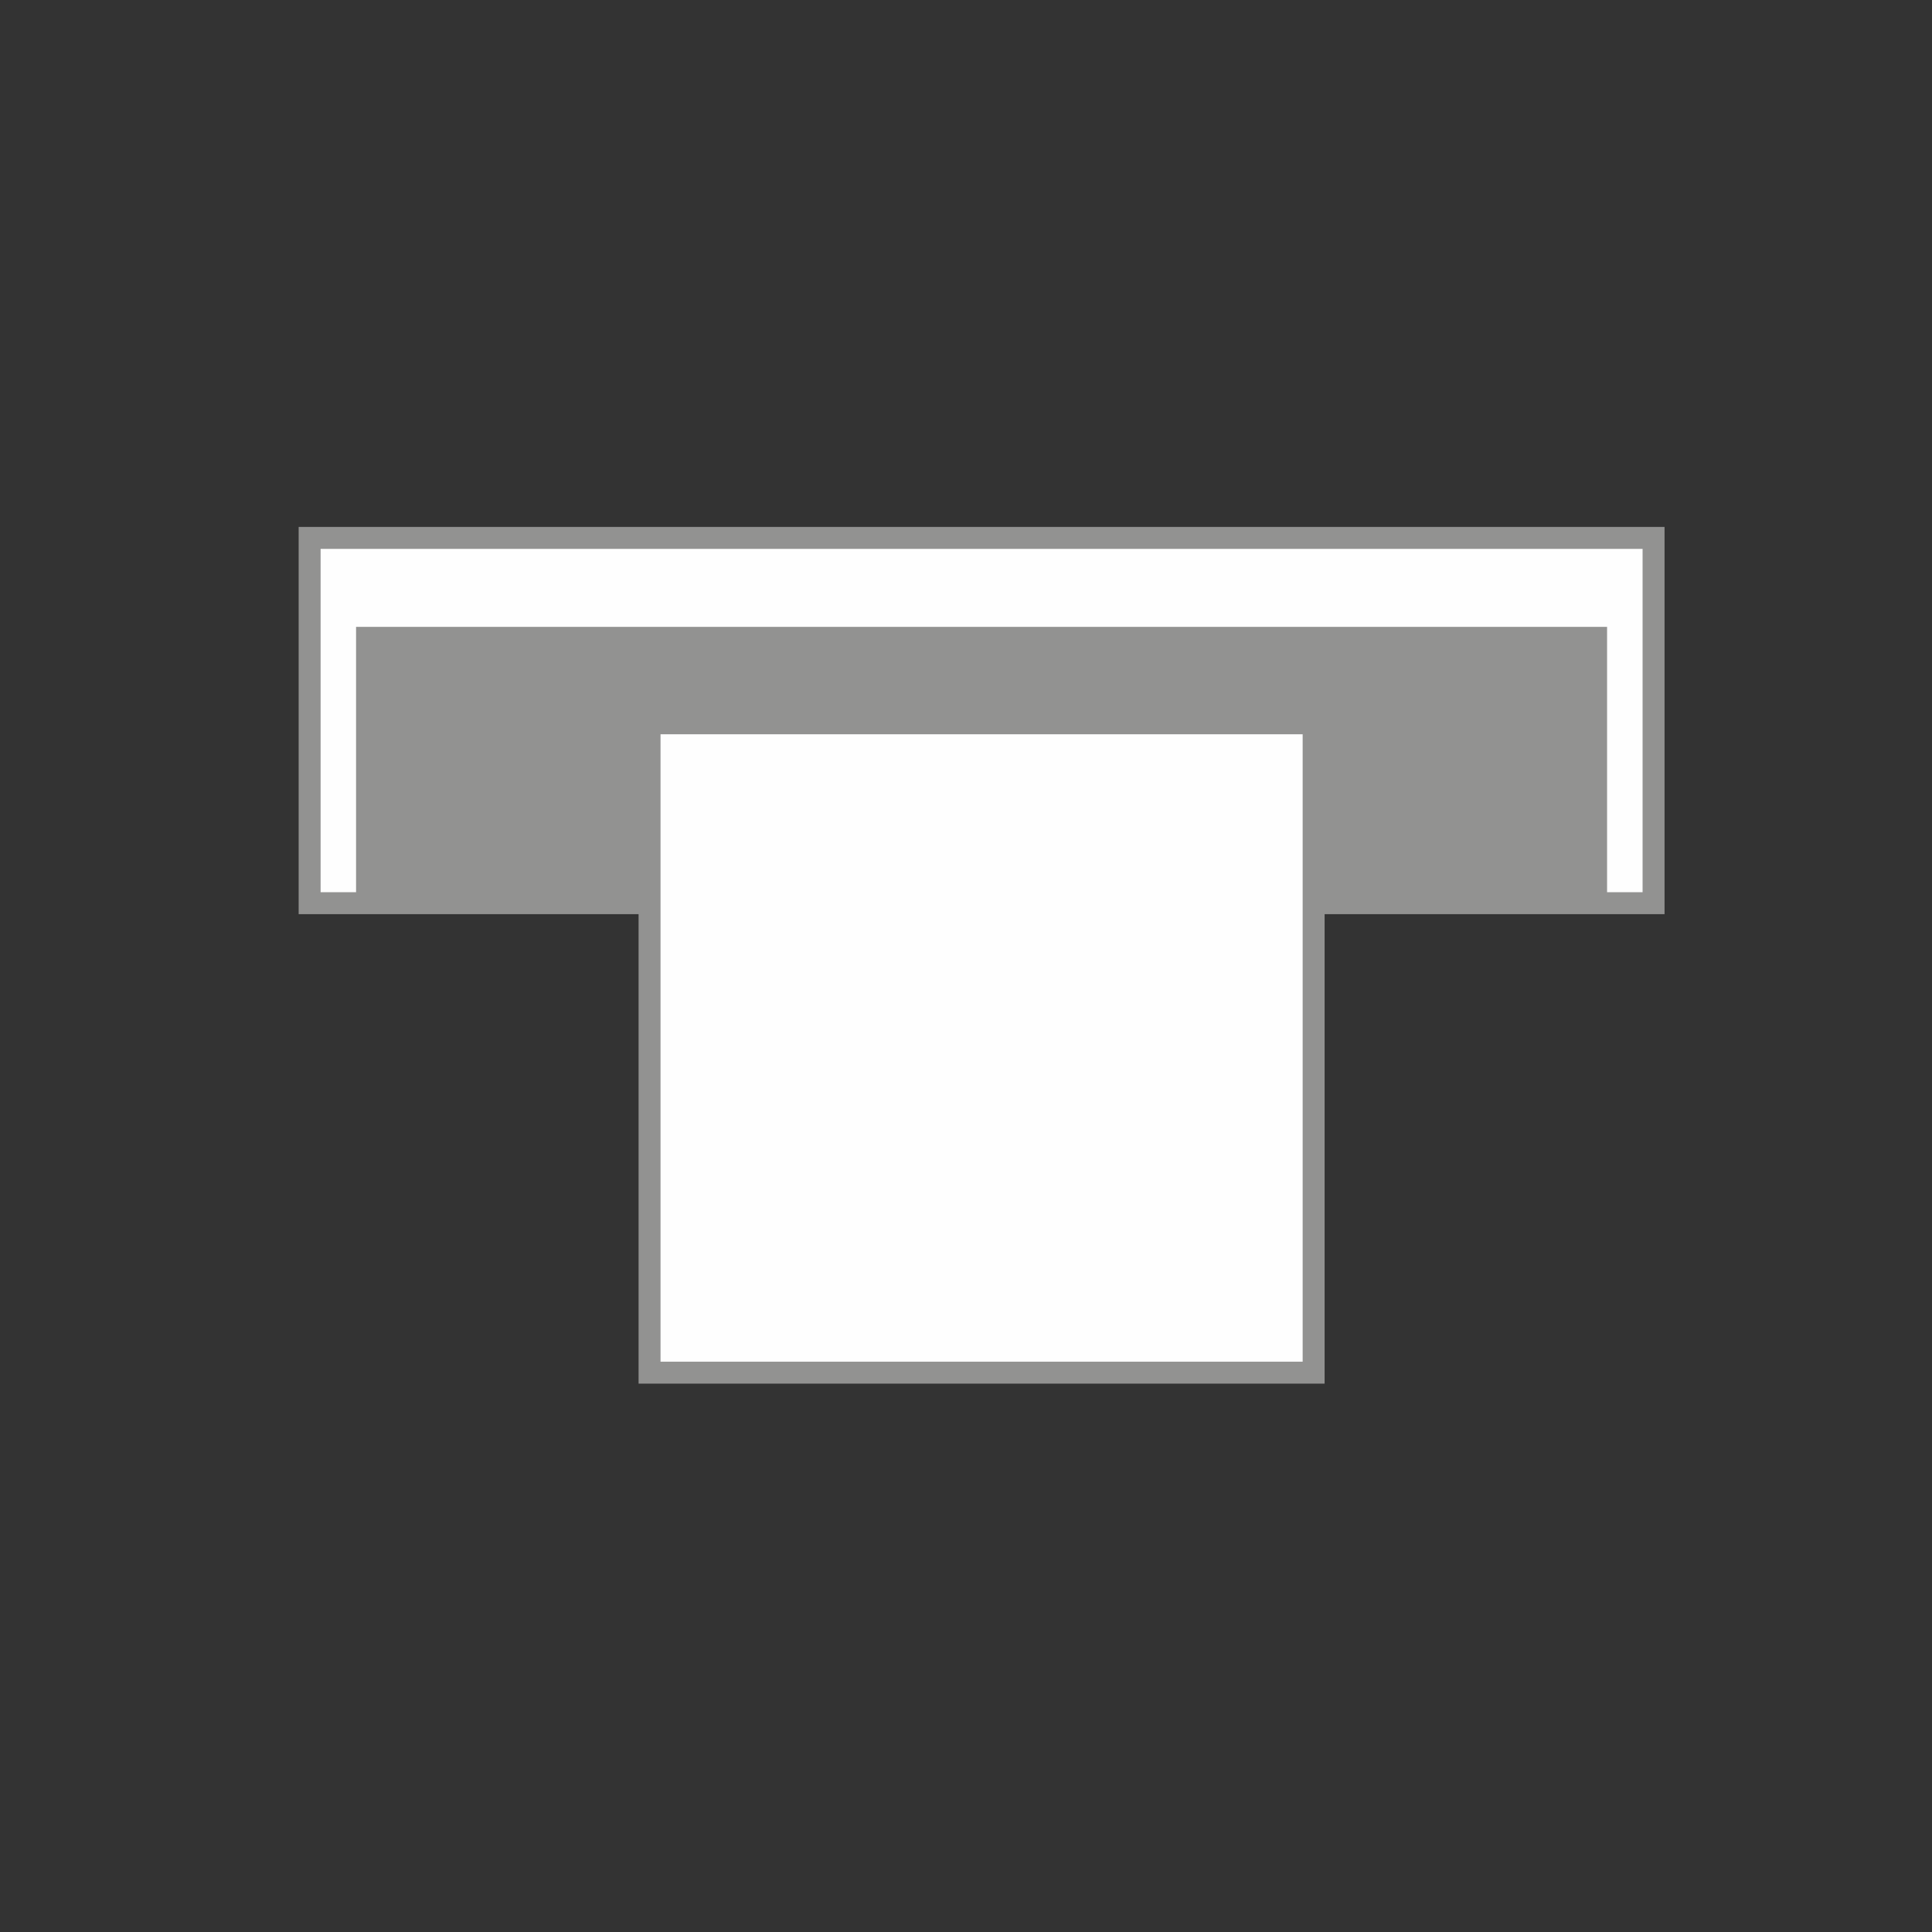
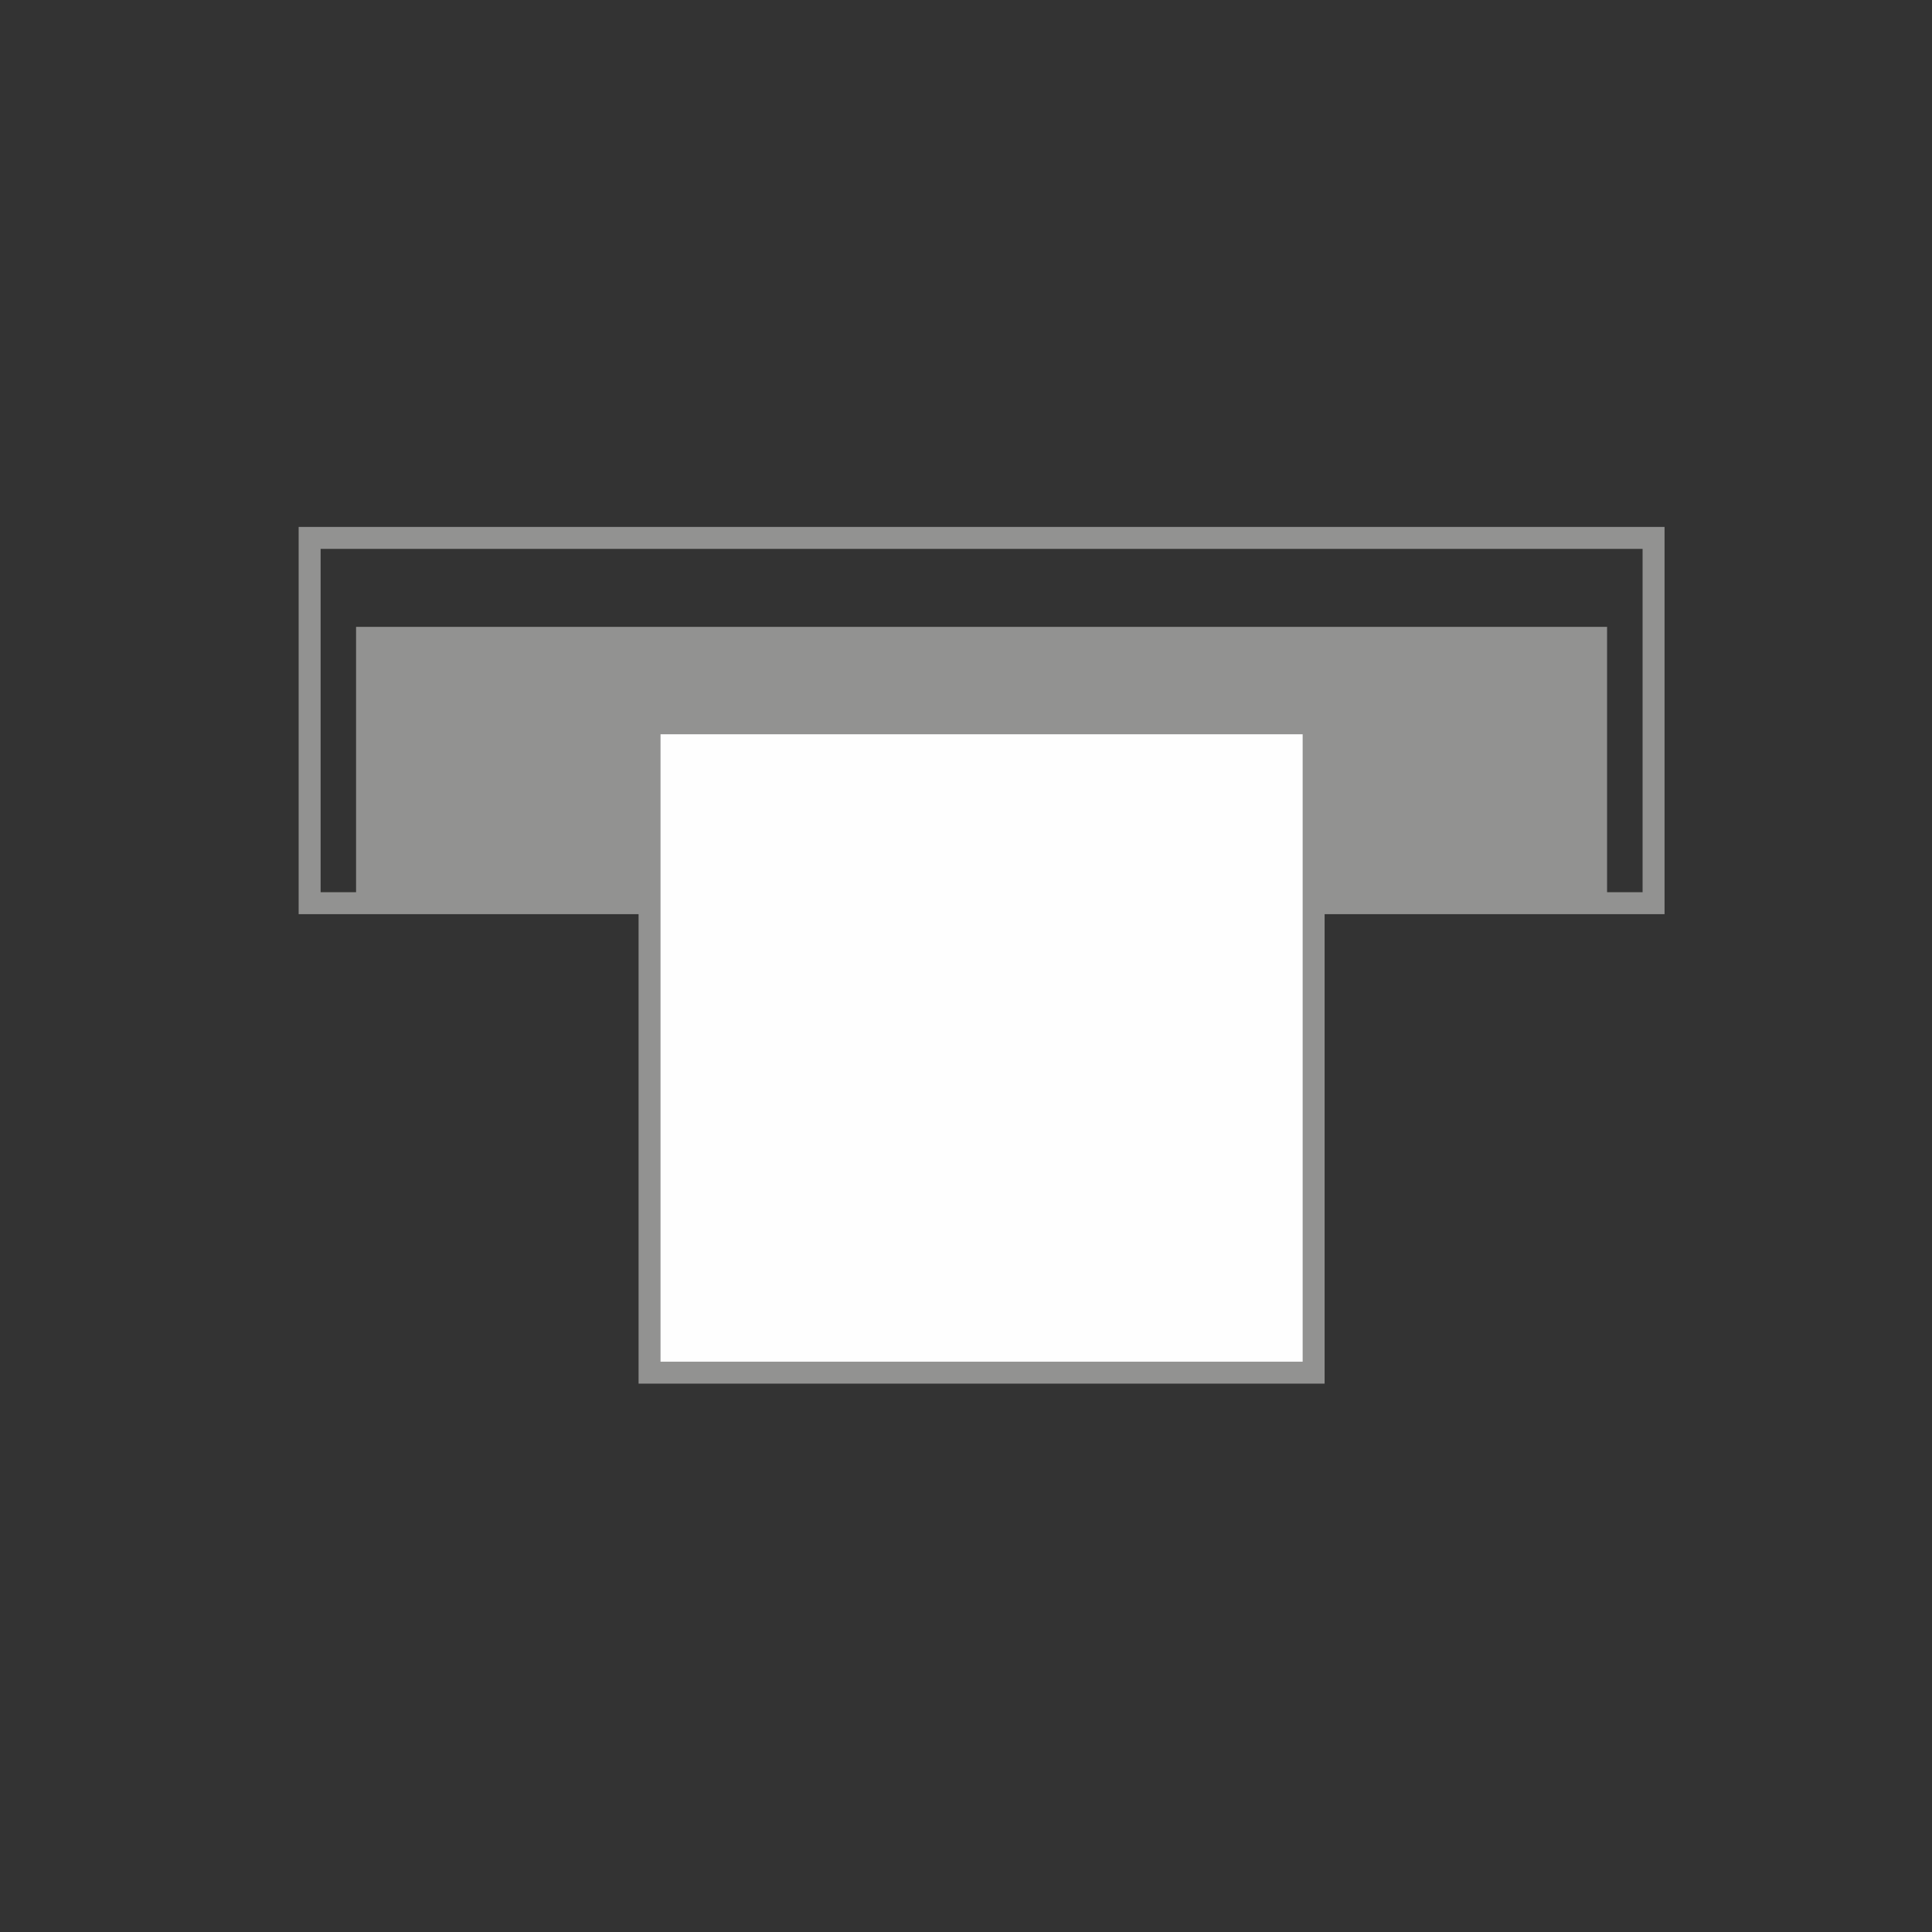
<svg xmlns="http://www.w3.org/2000/svg" width="110px" height="110px" viewBox="0 0 110 110" version="1.1">
  <rect x="0" y="0" width="110" height="110" fill="#333333" stroke="none" />
  <title>2000-custom-printer</title>
  <desc>Created with Sketch.</desc>
  <defs />
  <g id="2000-custom-printer" stroke="none" stroke-width="1" fill="none" fill-rule="evenodd">
    <g id="Group-8" transform="translate(17, 30)">
-       <polygon id="Fill-1" fill="#FEFEFE" points="0.471 21.581 77.306 21.581 77.306 0.466 0.471 0.466" />
      <polygon id="Stroke-2" stroke="#929291" stroke-width="1.25" points="0.629 21.424 77.147 21.424 77.147 0.626 0.629 0.626" />
      <polygon id="Fill-4" fill="#929291" points="3.273 21.581 74.5 21.581 74.5 5.691 3.273 5.691" />
      <polygon id="Fill-5" fill="#FEFEFE" points="19.986 48.154 57.793 48.154 57.793 11.181 19.986 11.181" />
      <polygon id="Stroke-6" stroke="#929291" stroke-width="1.25" points="19.983 48.154 57.793 48.154 57.793 11.181 19.983 11.181" />
    </g>
  </g>
</svg>